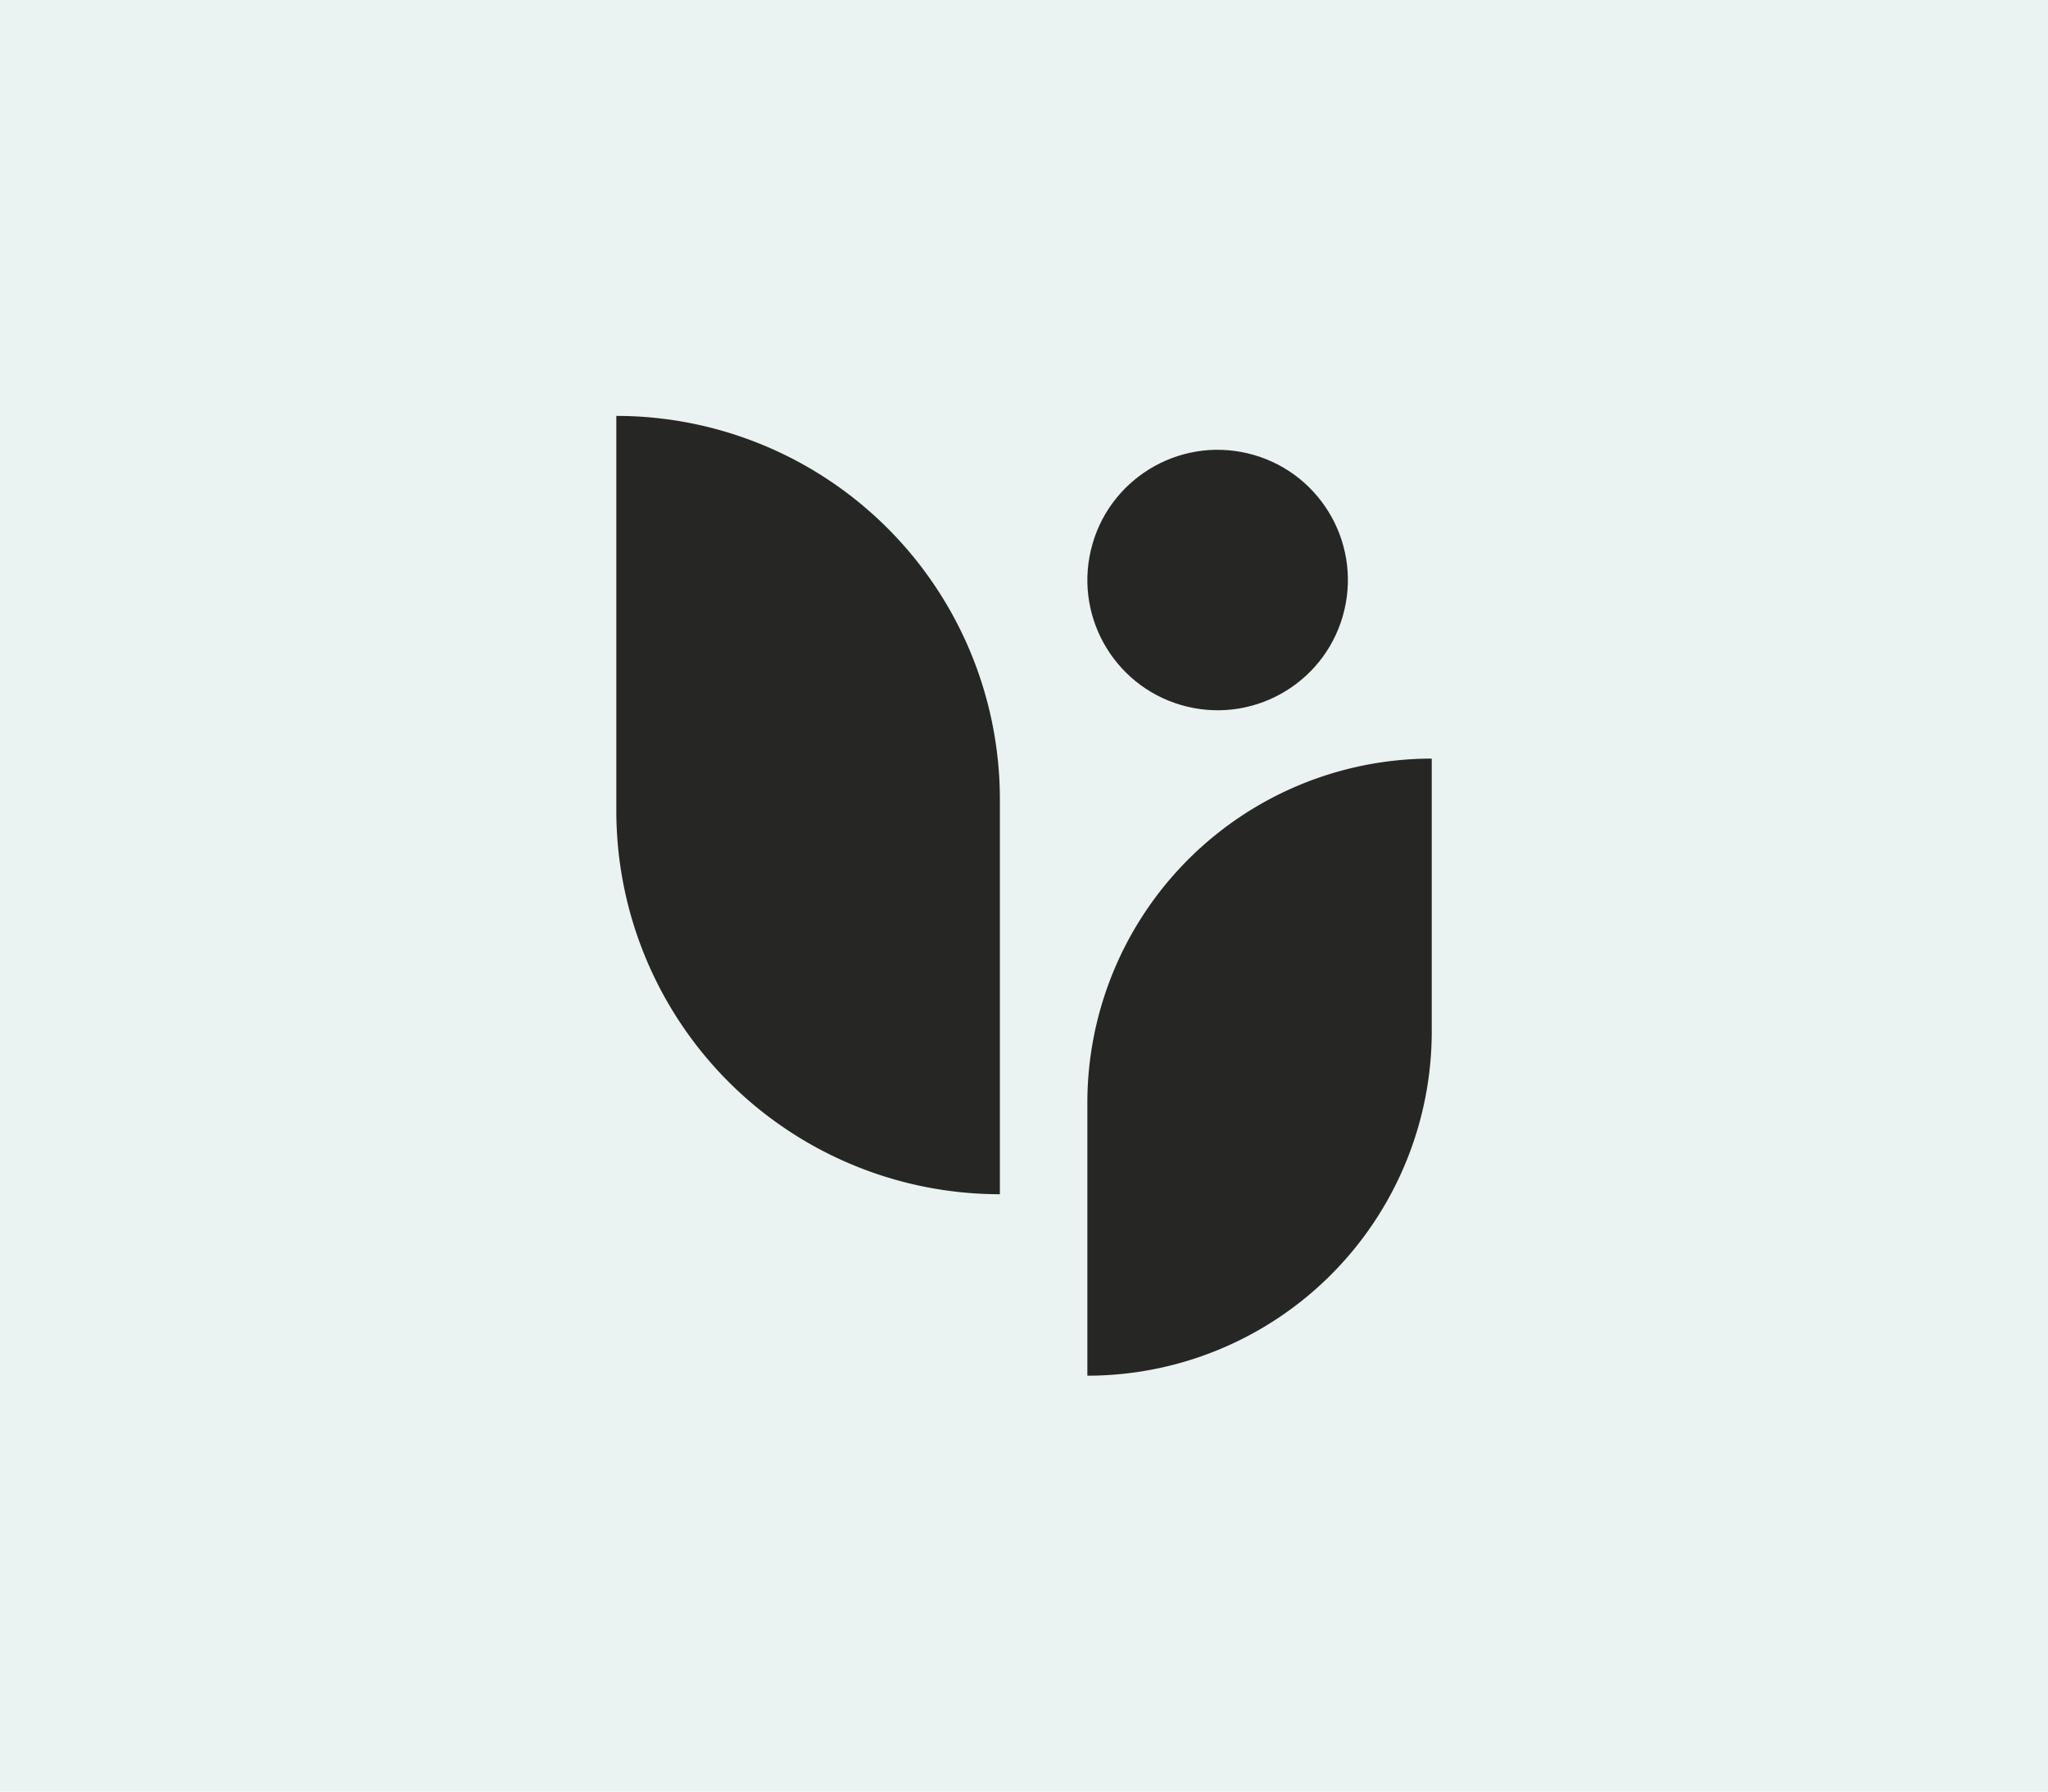
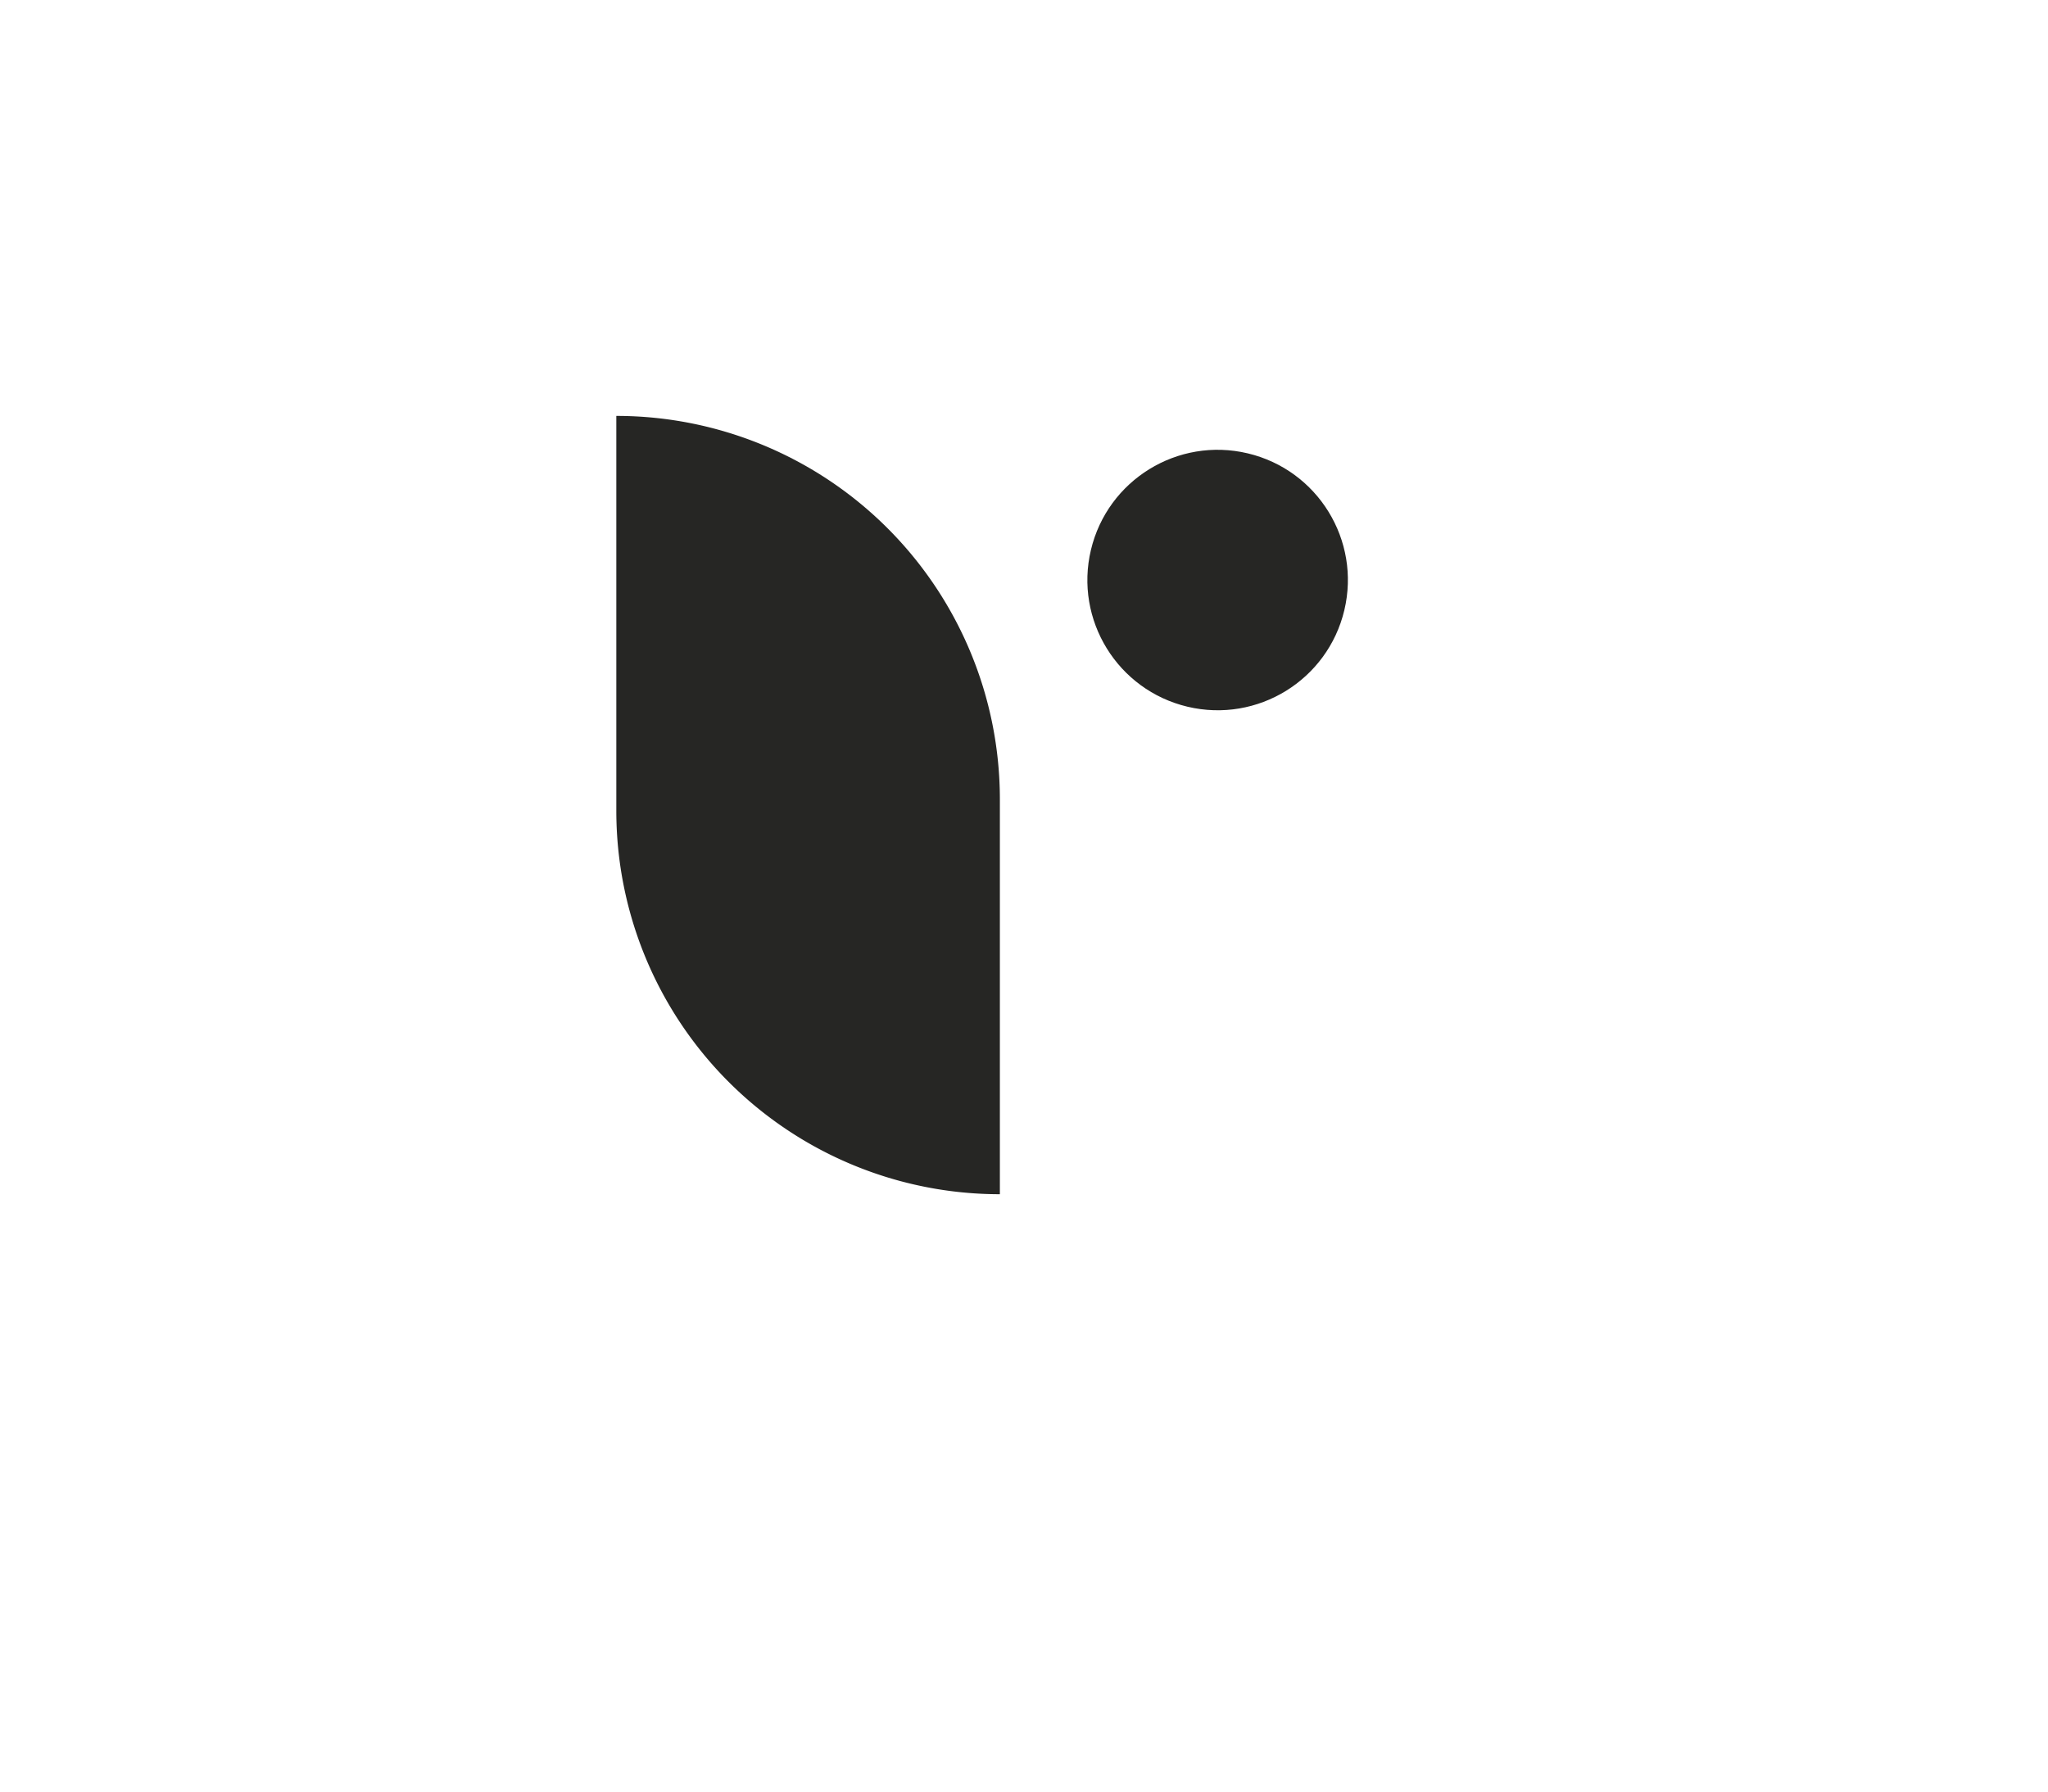
<svg xmlns="http://www.w3.org/2000/svg" id="Layer_1" data-name="Layer 1" viewBox="0 0 320 280">
-   <rect width="320" height="280" style="fill:#ebf2f2" />
-   <path d="M223.71,118.56h0a0,0,0,0,1,0,0v42.63A53.81,53.81,0,0,1,169.9,215h0a0,0,0,0,1,0,0V172.37a53.81,53.81,0,0,1,53.81-53.81Z" style="fill:#262624" />
  <path d="M125.37,95.85h61.71a0,0,0,0,1,0,0v0a59.93,59.93,0,0,1-59.93,59.93H65.44a0,0,0,0,1,0,0v0a59.93,59.93,0,0,1,59.93-59.93Z" transform="translate(252.08 -0.44) rotate(90)" style="fill:#262624" />
  <circle cx="190.25" cy="90.65" r="20.35" transform="translate(58.04 254.76) rotate(-76.62)" style="fill:#262624" />
</svg>